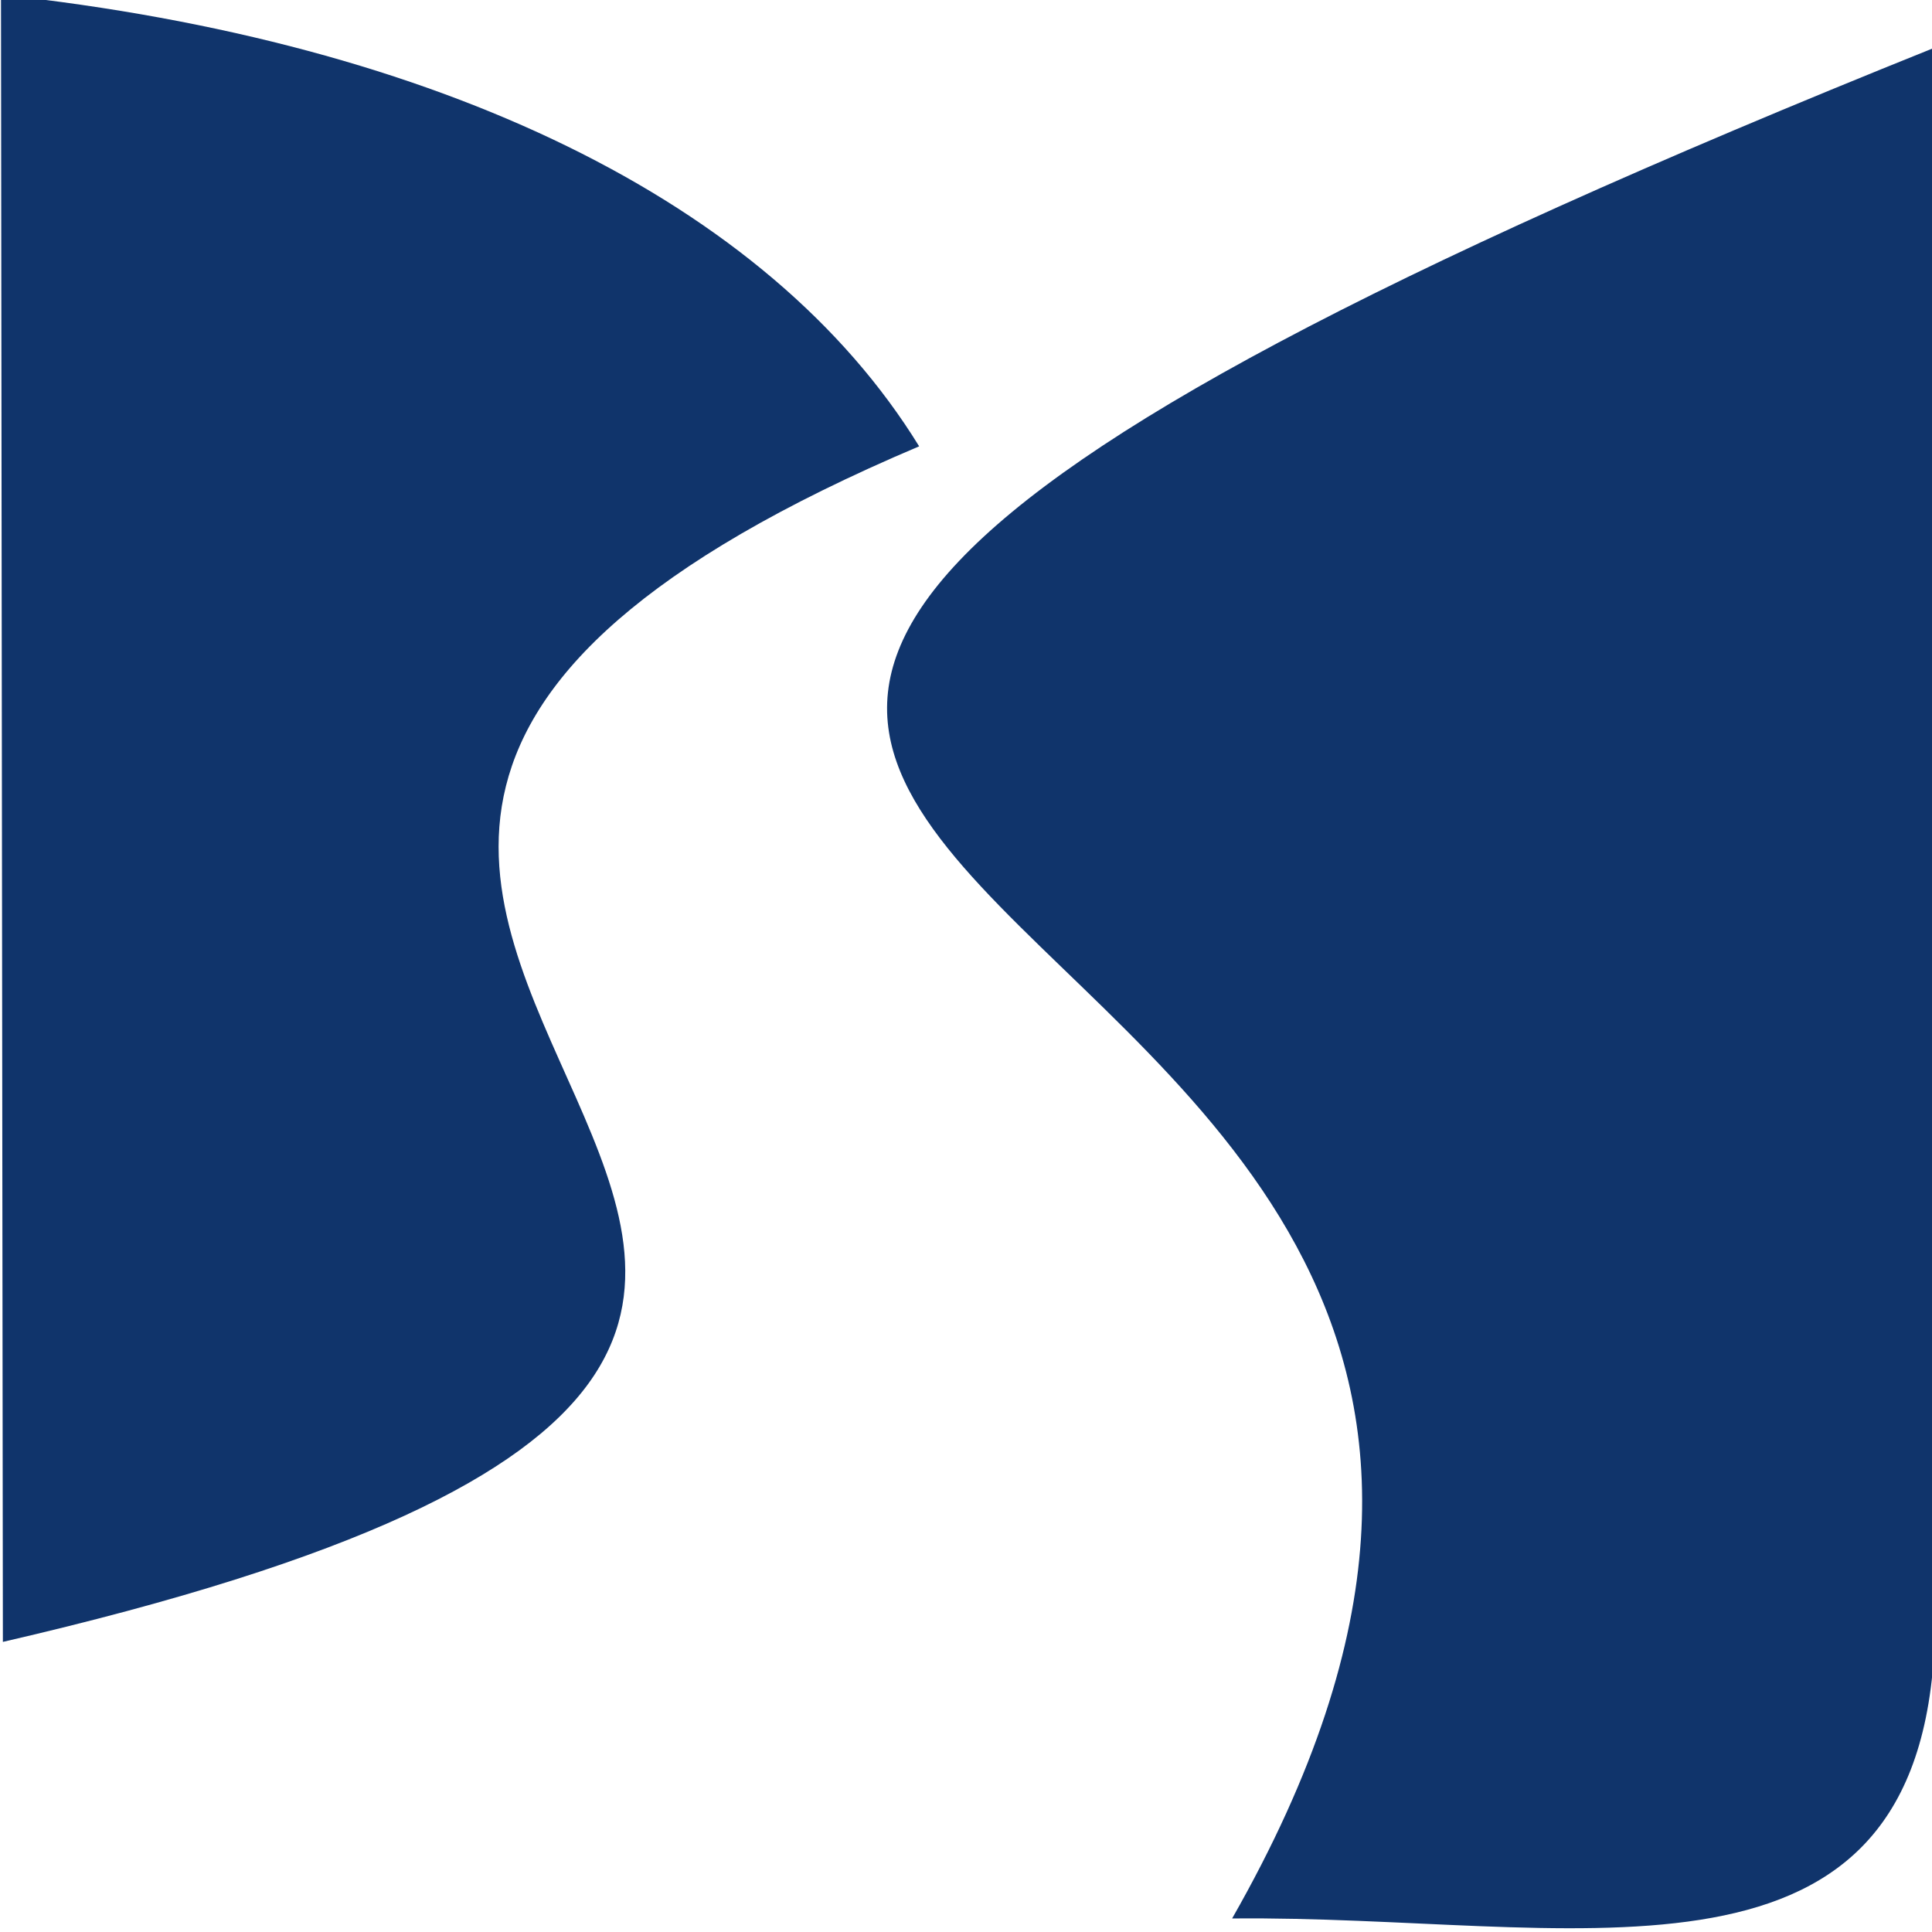
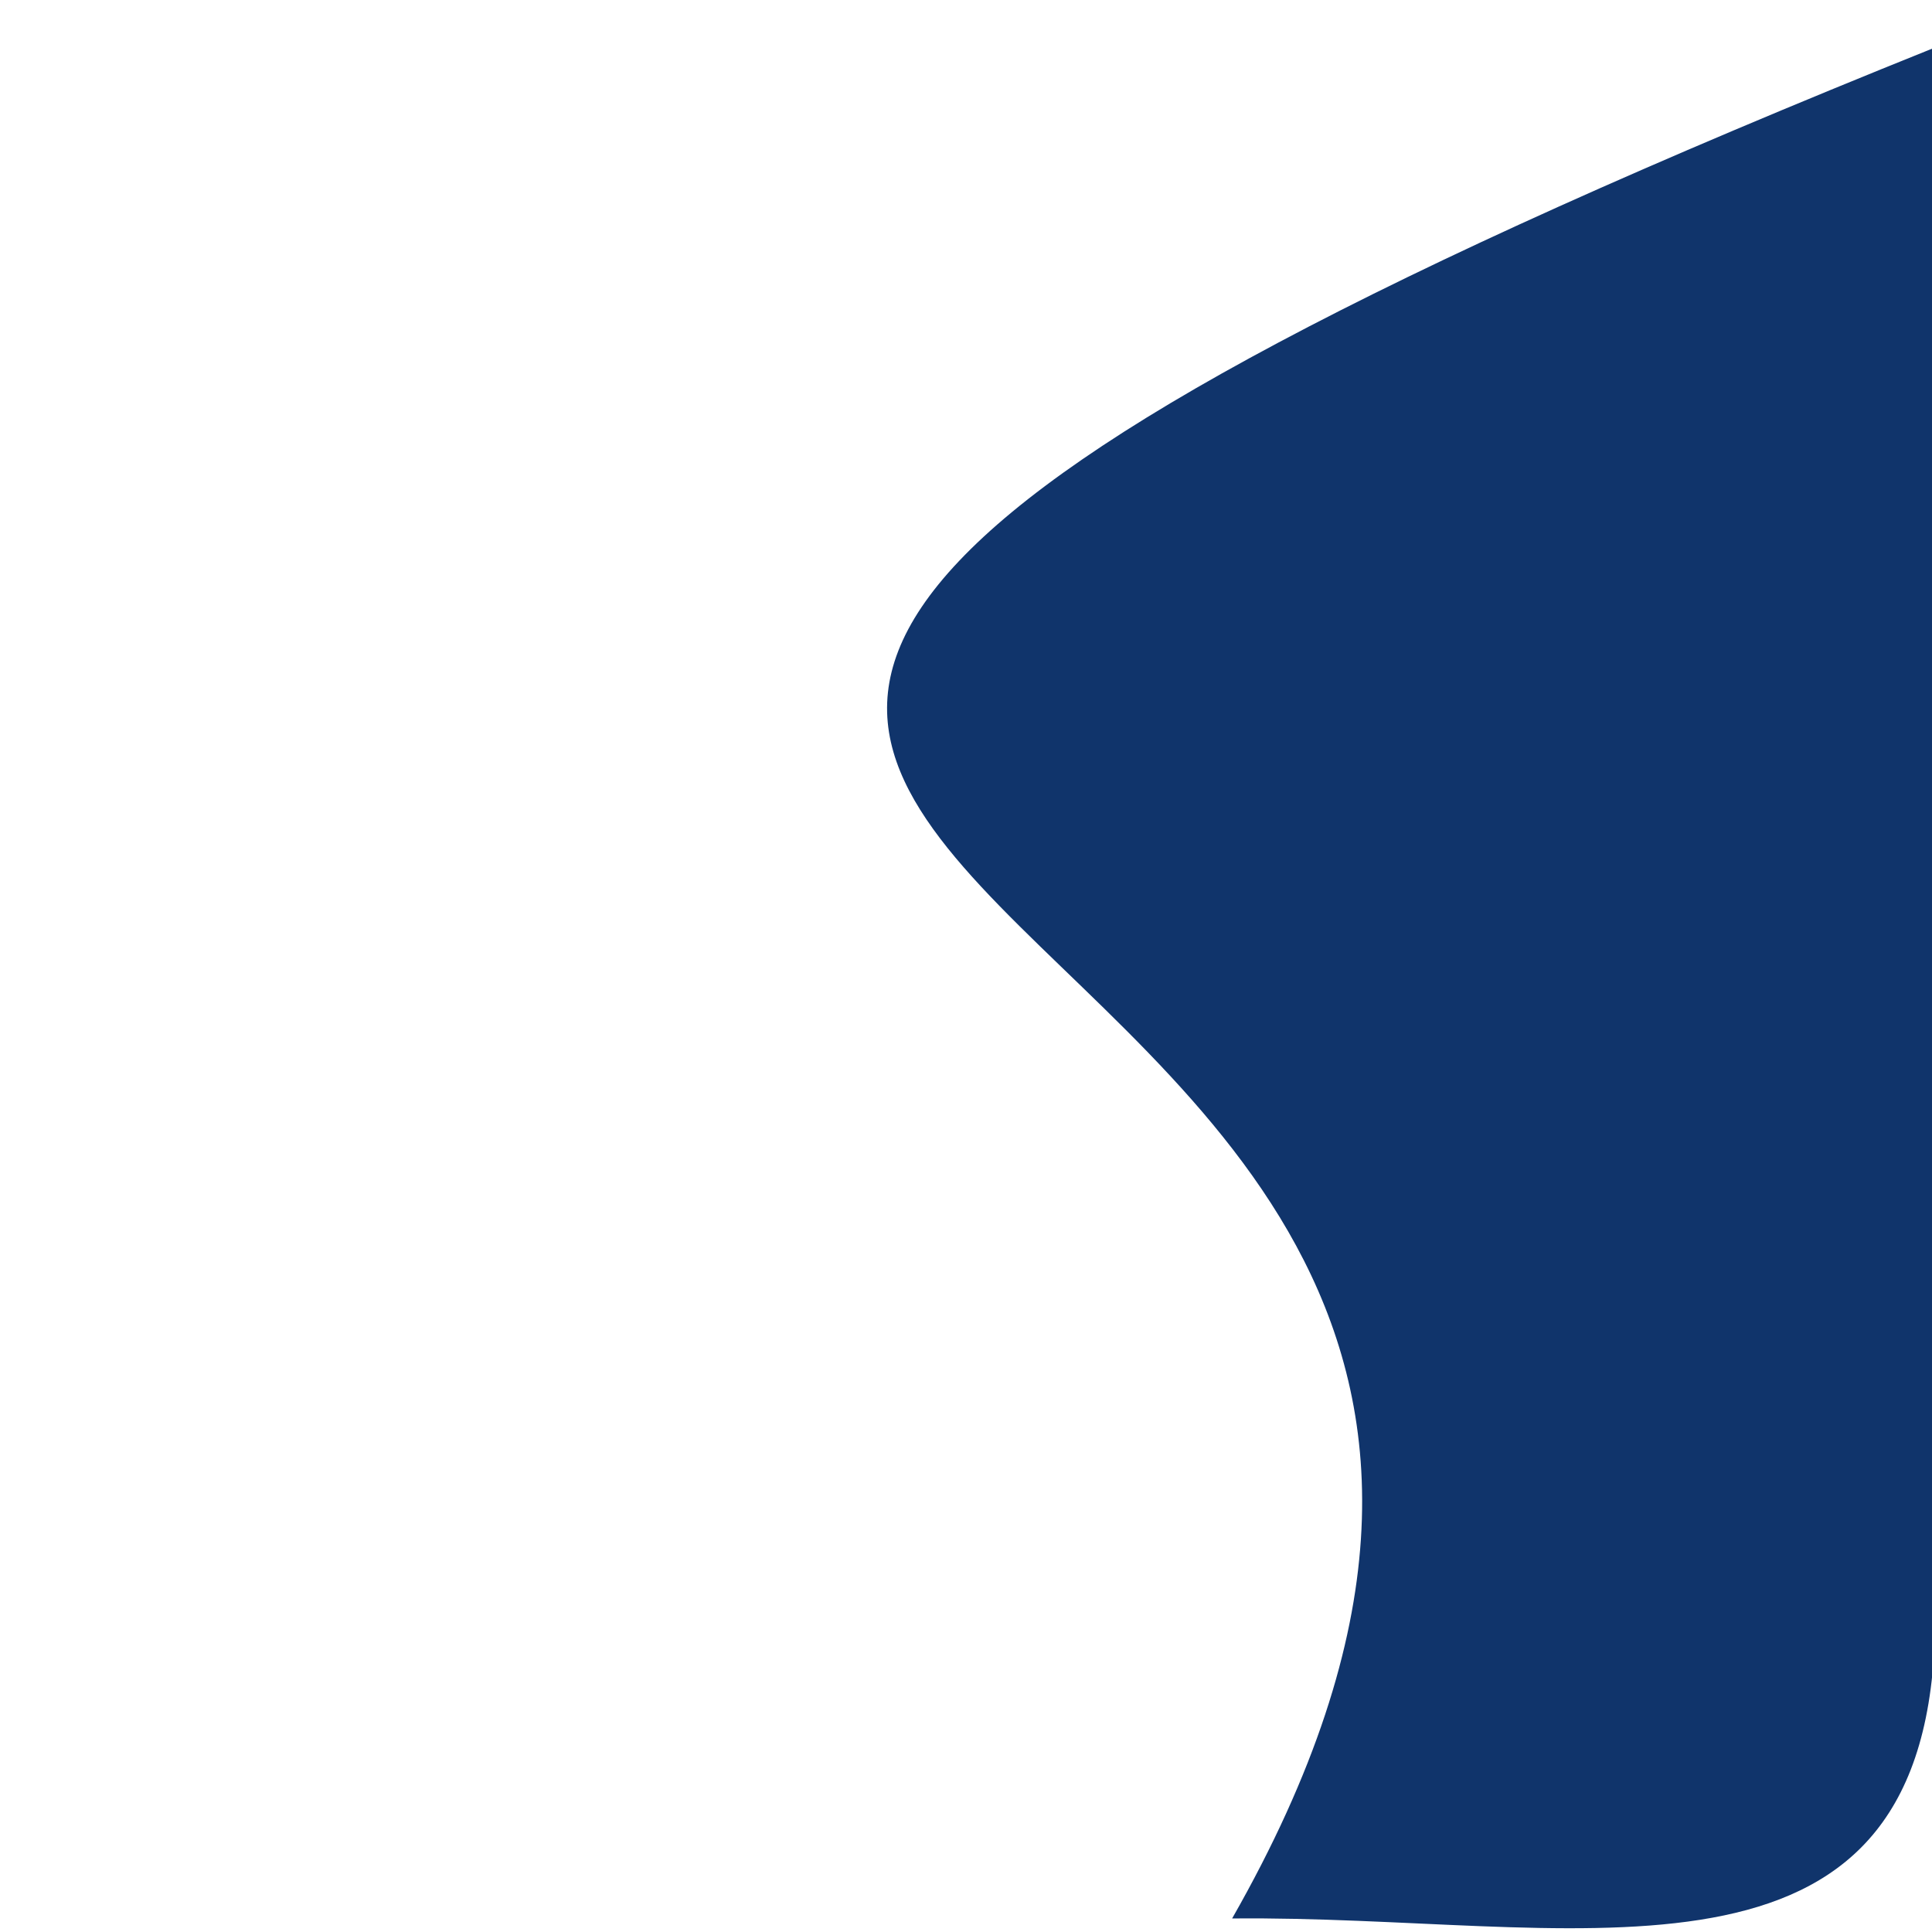
<svg xmlns="http://www.w3.org/2000/svg" version="1.1" id="svg1" width="60" height="60" viewBox="0 0 60 60" xml:space="preserve">
  <defs id="defs1" />
  <g id="g1" transform="translate(28.872,496.15)">
    <g id="g30-4" transform="matrix(0.483,0,0,0.577,-98.239,-292.937)" style="stroke-width:1.895">
-       <path style="fill:#10346b;fill-opacity:1;stroke-width:5.686;stroke-linecap:round;stroke-linejoin:round" d="m 143.681,-352.475 c 28.104,2.55 49.342,11.121 59.035,24.309 -71.604,25.391 32.433,46.697 -58.914,64.349 z" id="path29-4" />
      <path style="fill:#10346b;fill-opacity:1;stroke-width:5.686;stroke-linecap:round;stroke-linejoin:round" d="m 267.961,-349.608 v 86.558 c -1.51,19.205 -23.54,13.931 -45.121,14.119 42.965,-63.026 -101.046,-51.514 45.121,-100.677 z" id="path30-6" />
    </g>
  </g>
</svg>